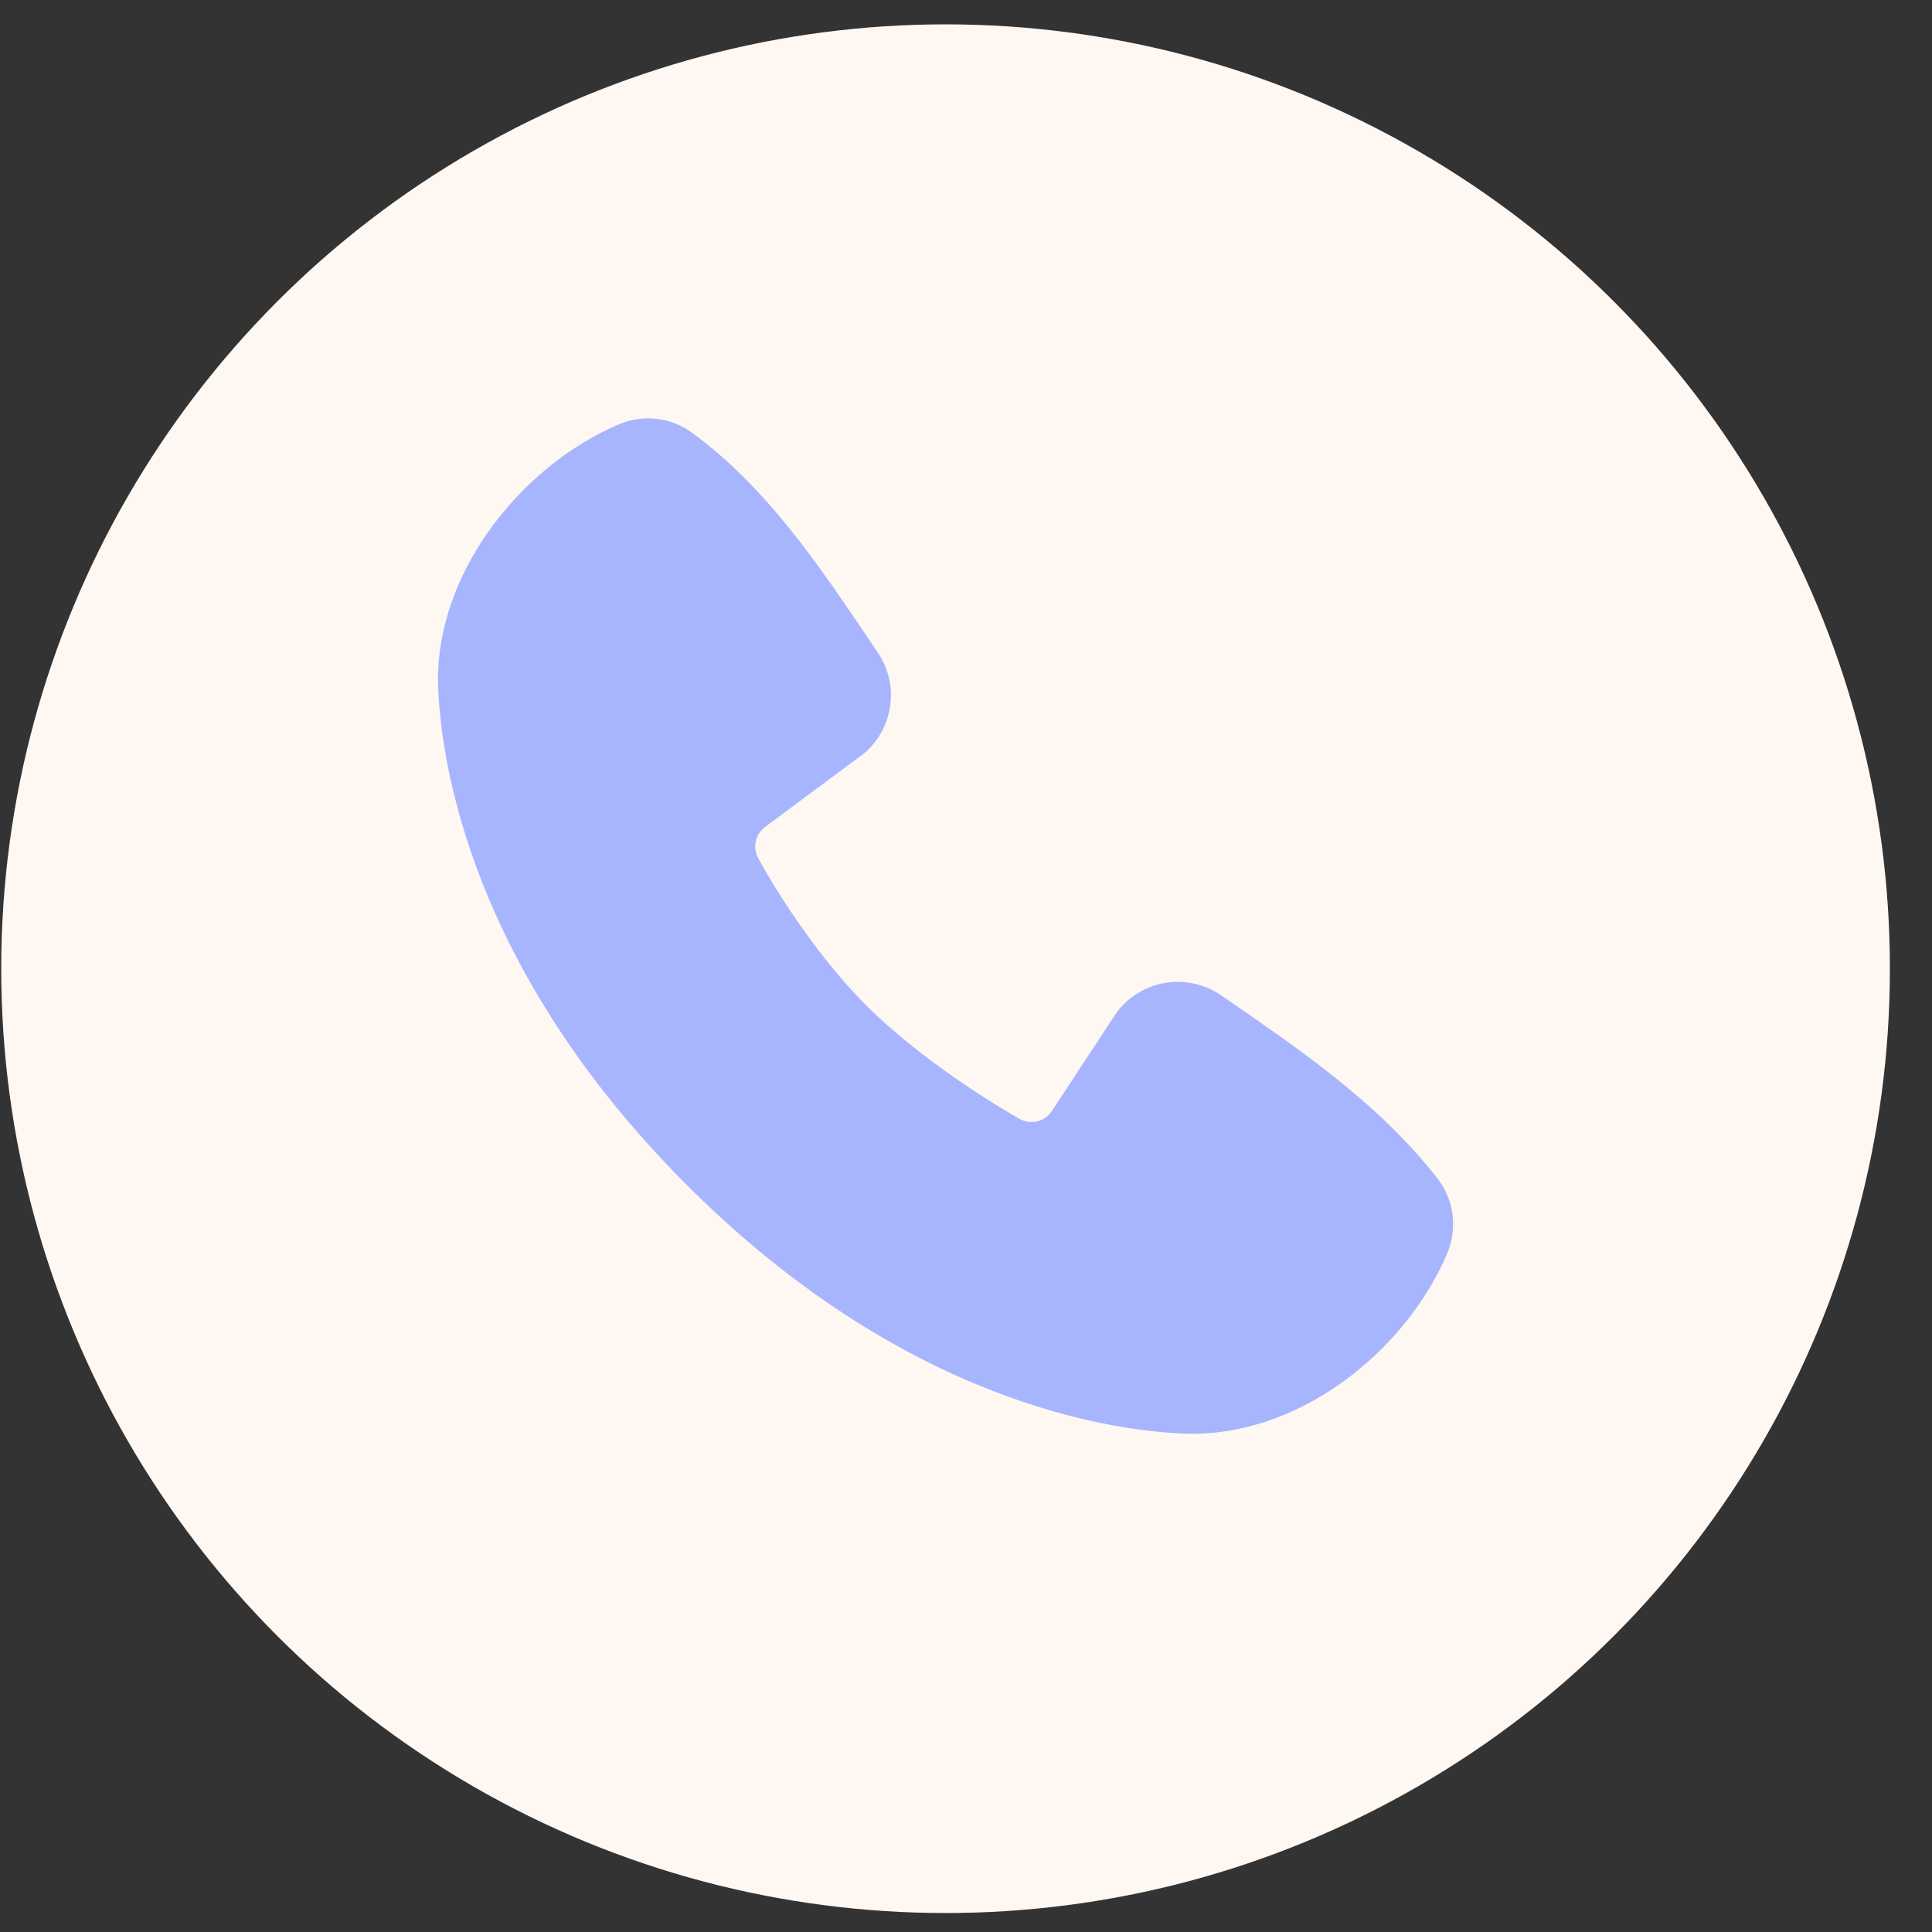
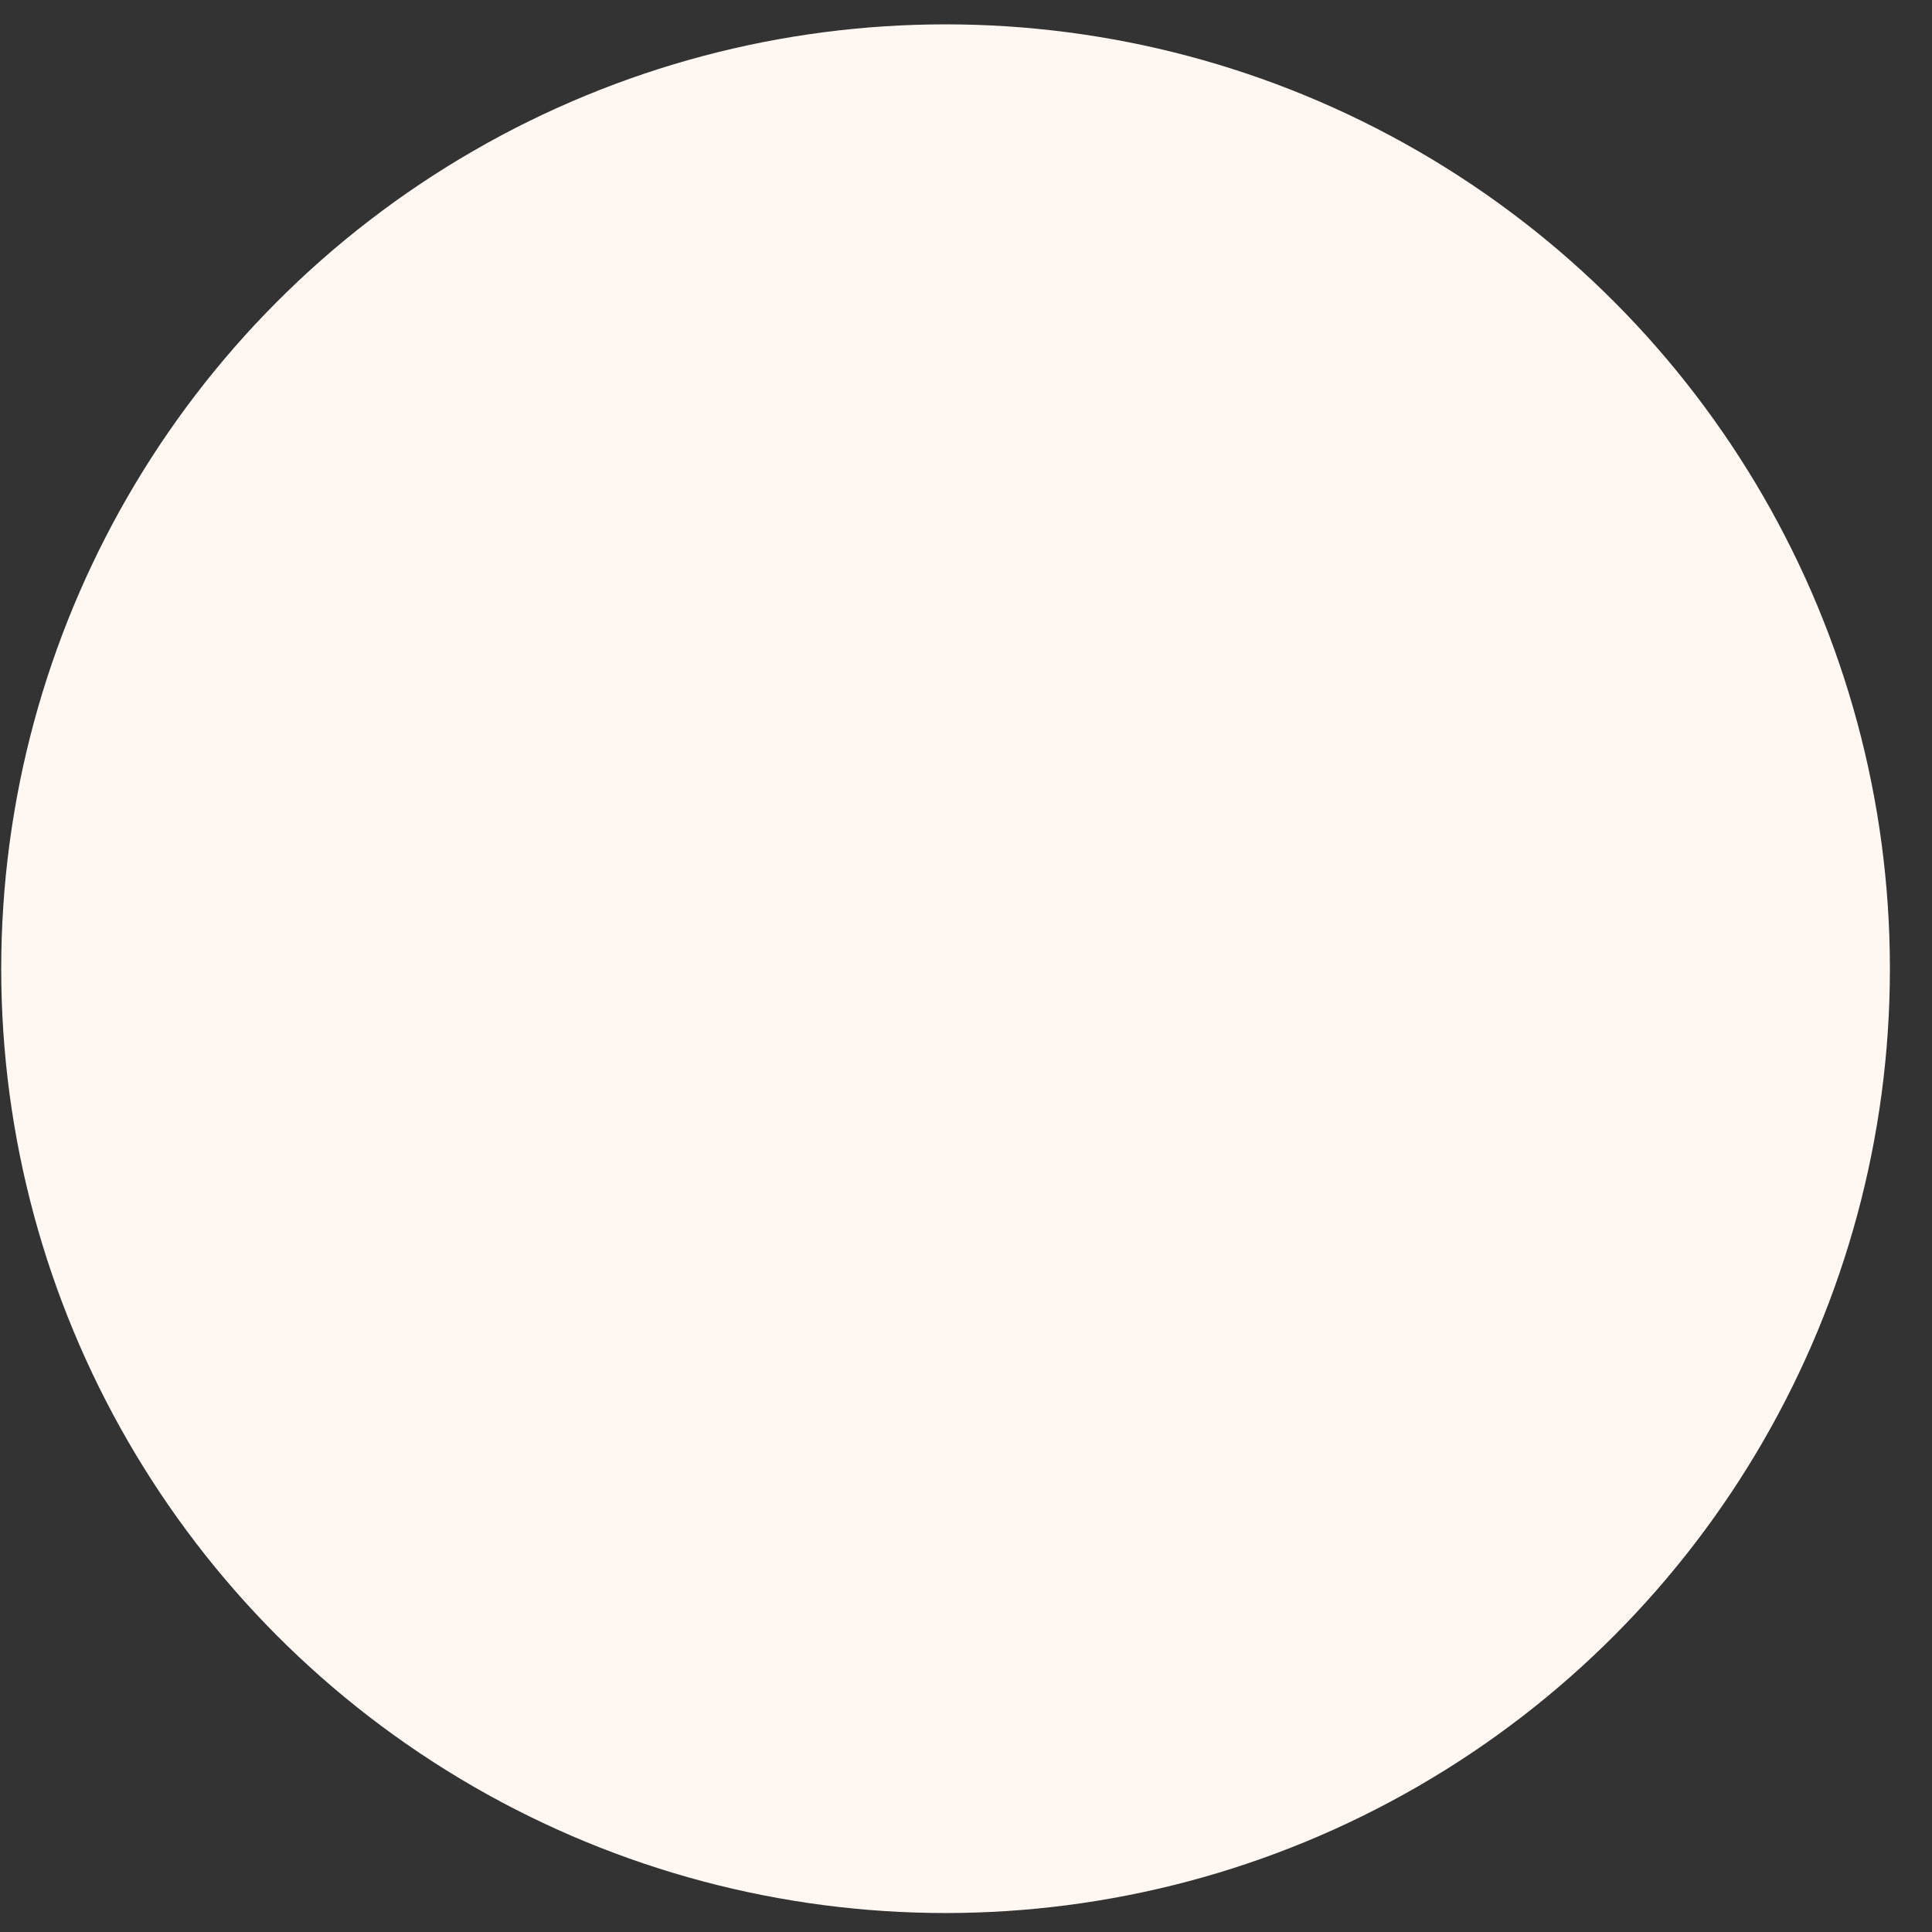
<svg xmlns="http://www.w3.org/2000/svg" width="38" height="38" viewBox="0 0 38 38" fill="none">
  <rect x="0" y="0" width="38" height="38" fill="#333333" stroke="none" />
  <circle cx="18.598" cy="19.053" r="18.574" fill="#FEF7F2" />
-   <path fill-rule="evenodd" clip-rule="evenodd" d="M23.303 28.197C21.863 28.144 17.782 27.58 13.508 23.307C9.235 19.033 8.672 14.953 8.618 13.512C8.538 11.316 10.22 9.183 12.163 8.35C12.397 8.249 12.653 8.21 12.906 8.238C13.16 8.266 13.402 8.359 13.608 8.509C15.208 9.675 16.312 11.439 17.26 12.826C17.469 13.13 17.558 13.501 17.511 13.867C17.463 14.234 17.283 14.57 17.004 14.812L15.053 16.261C14.959 16.329 14.892 16.429 14.866 16.542C14.84 16.655 14.856 16.774 14.911 16.877C15.353 17.68 16.139 18.876 17.039 19.776C17.939 20.676 19.192 21.514 20.051 22.006C20.159 22.066 20.285 22.083 20.405 22.053C20.525 22.023 20.629 21.948 20.695 21.844L21.965 19.911C22.198 19.601 22.543 19.393 22.926 19.331C23.309 19.269 23.702 19.358 24.021 19.579C25.428 20.553 27.07 21.638 28.272 23.177C28.434 23.385 28.536 23.632 28.57 23.893C28.603 24.155 28.565 24.42 28.461 24.662C27.624 26.615 25.506 28.278 23.303 28.197Z" fill="#A7B5FE" />
</svg>